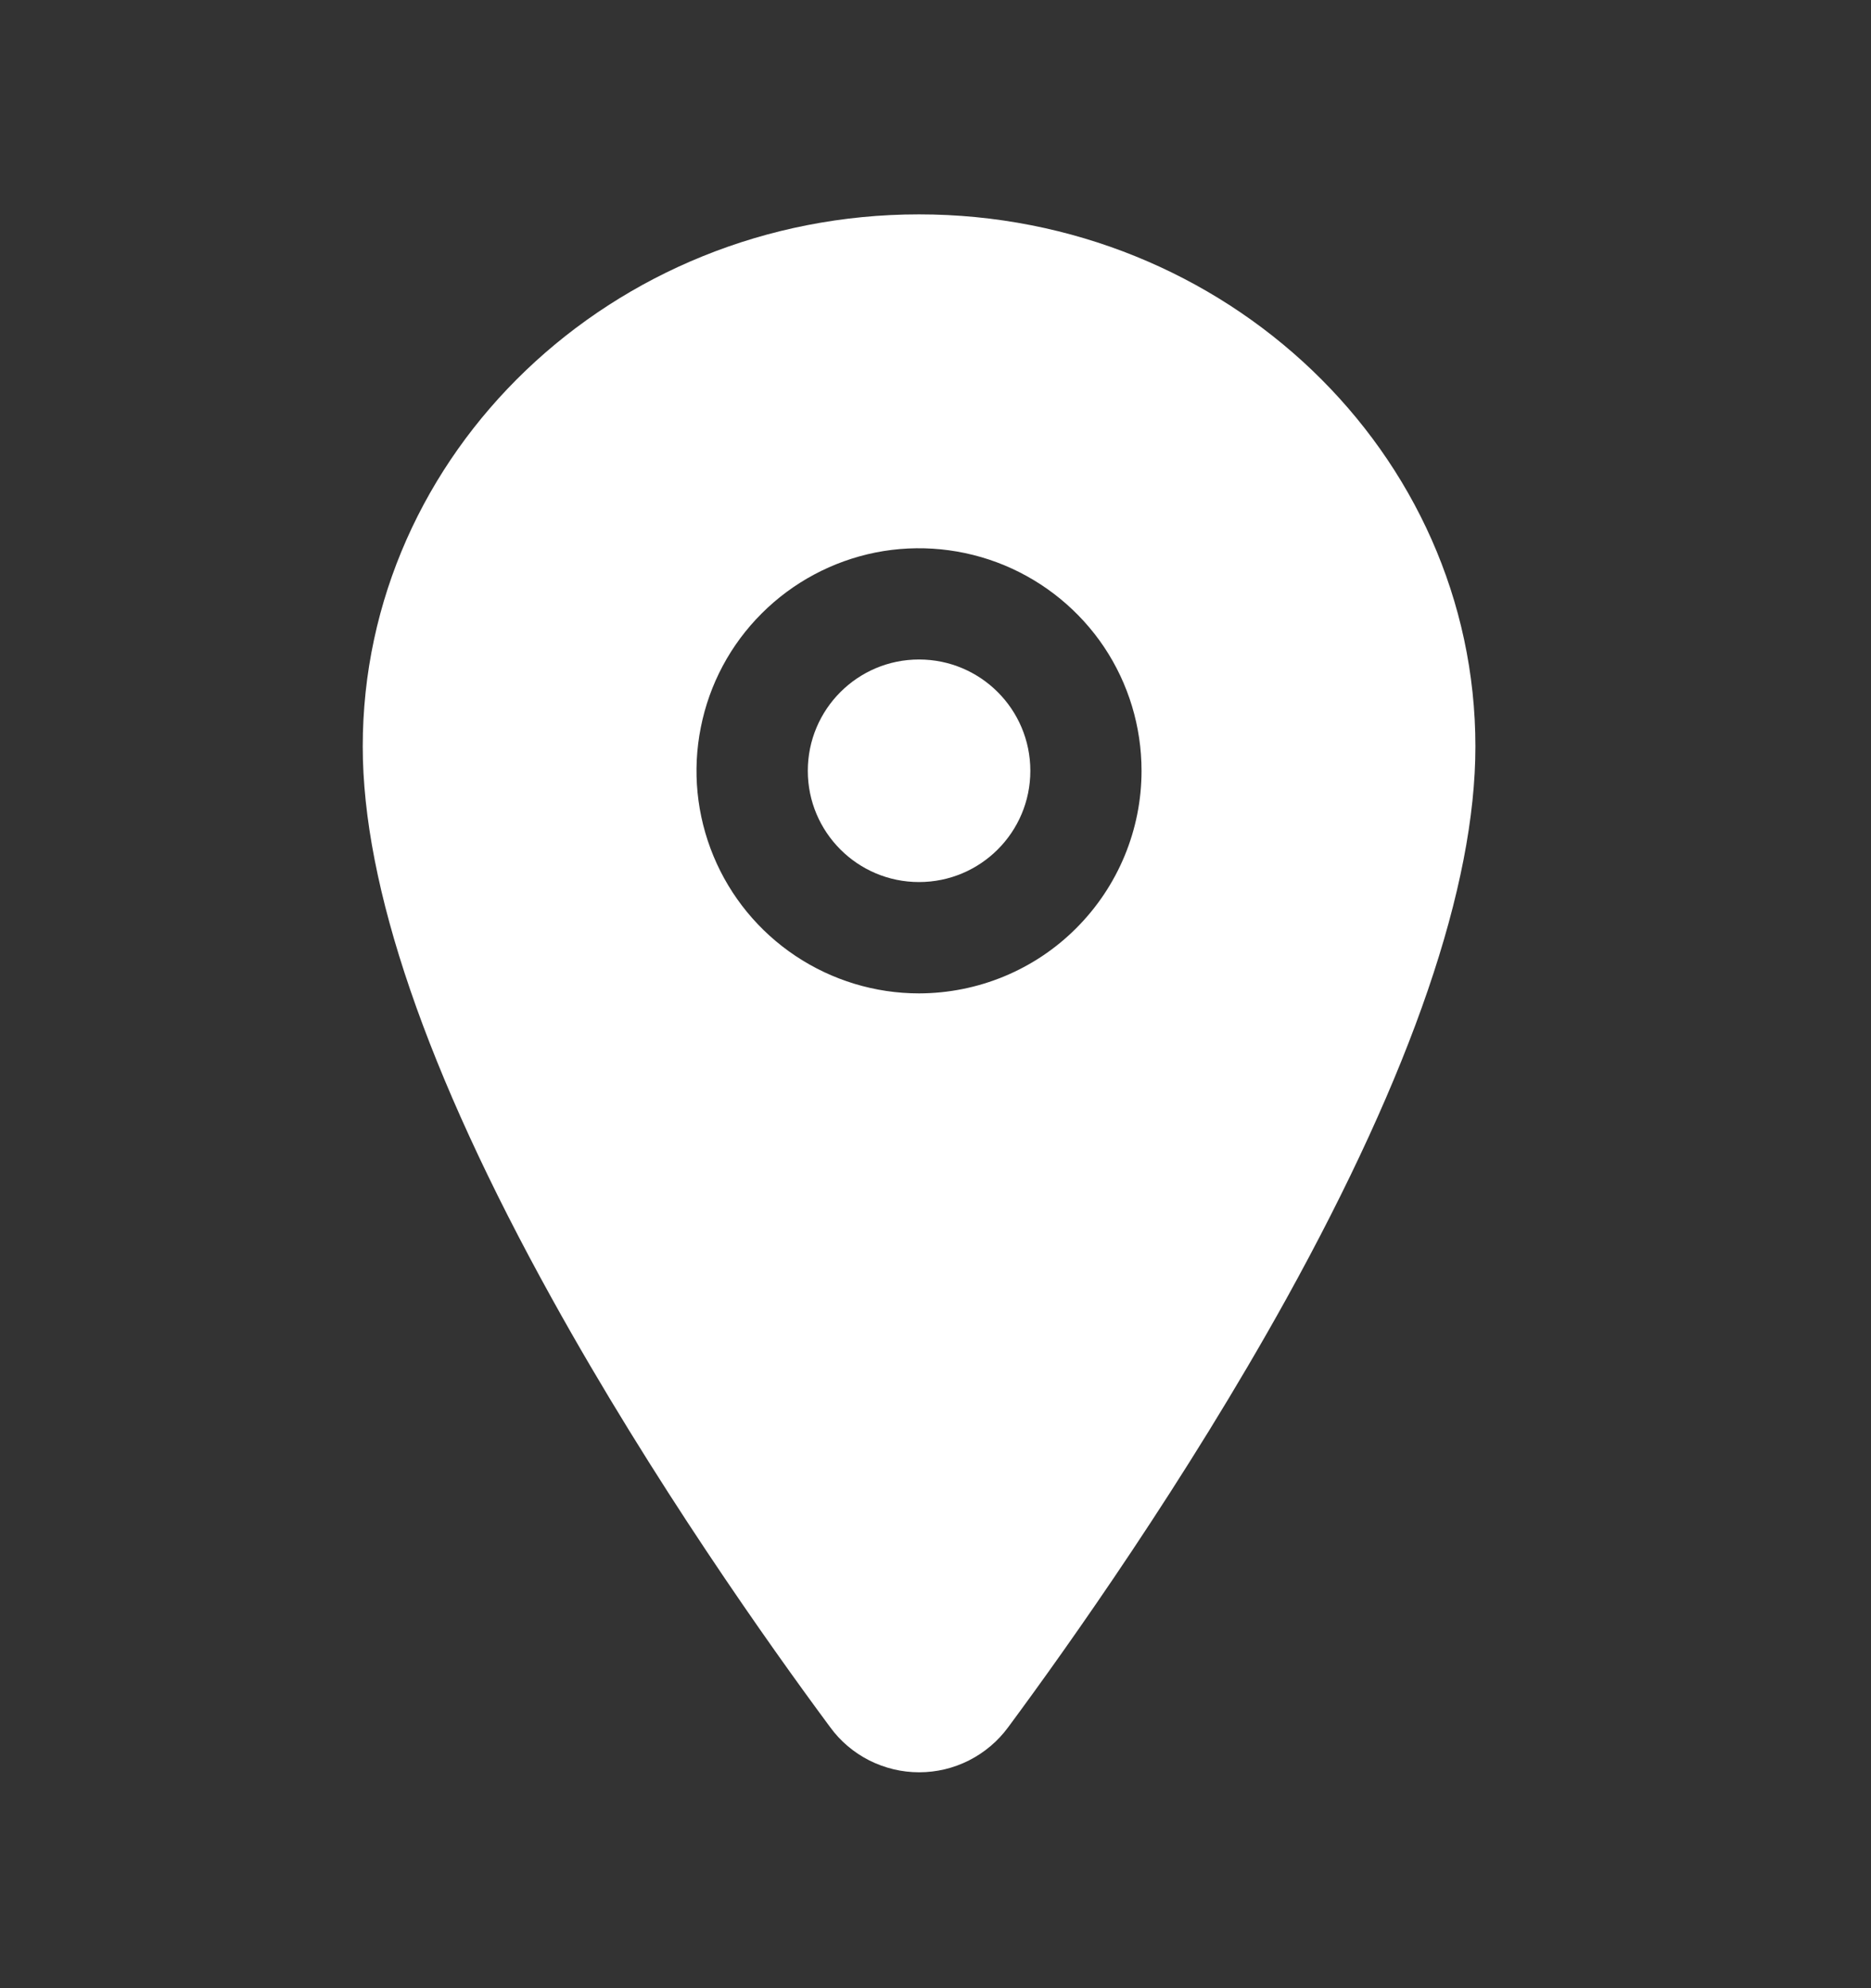
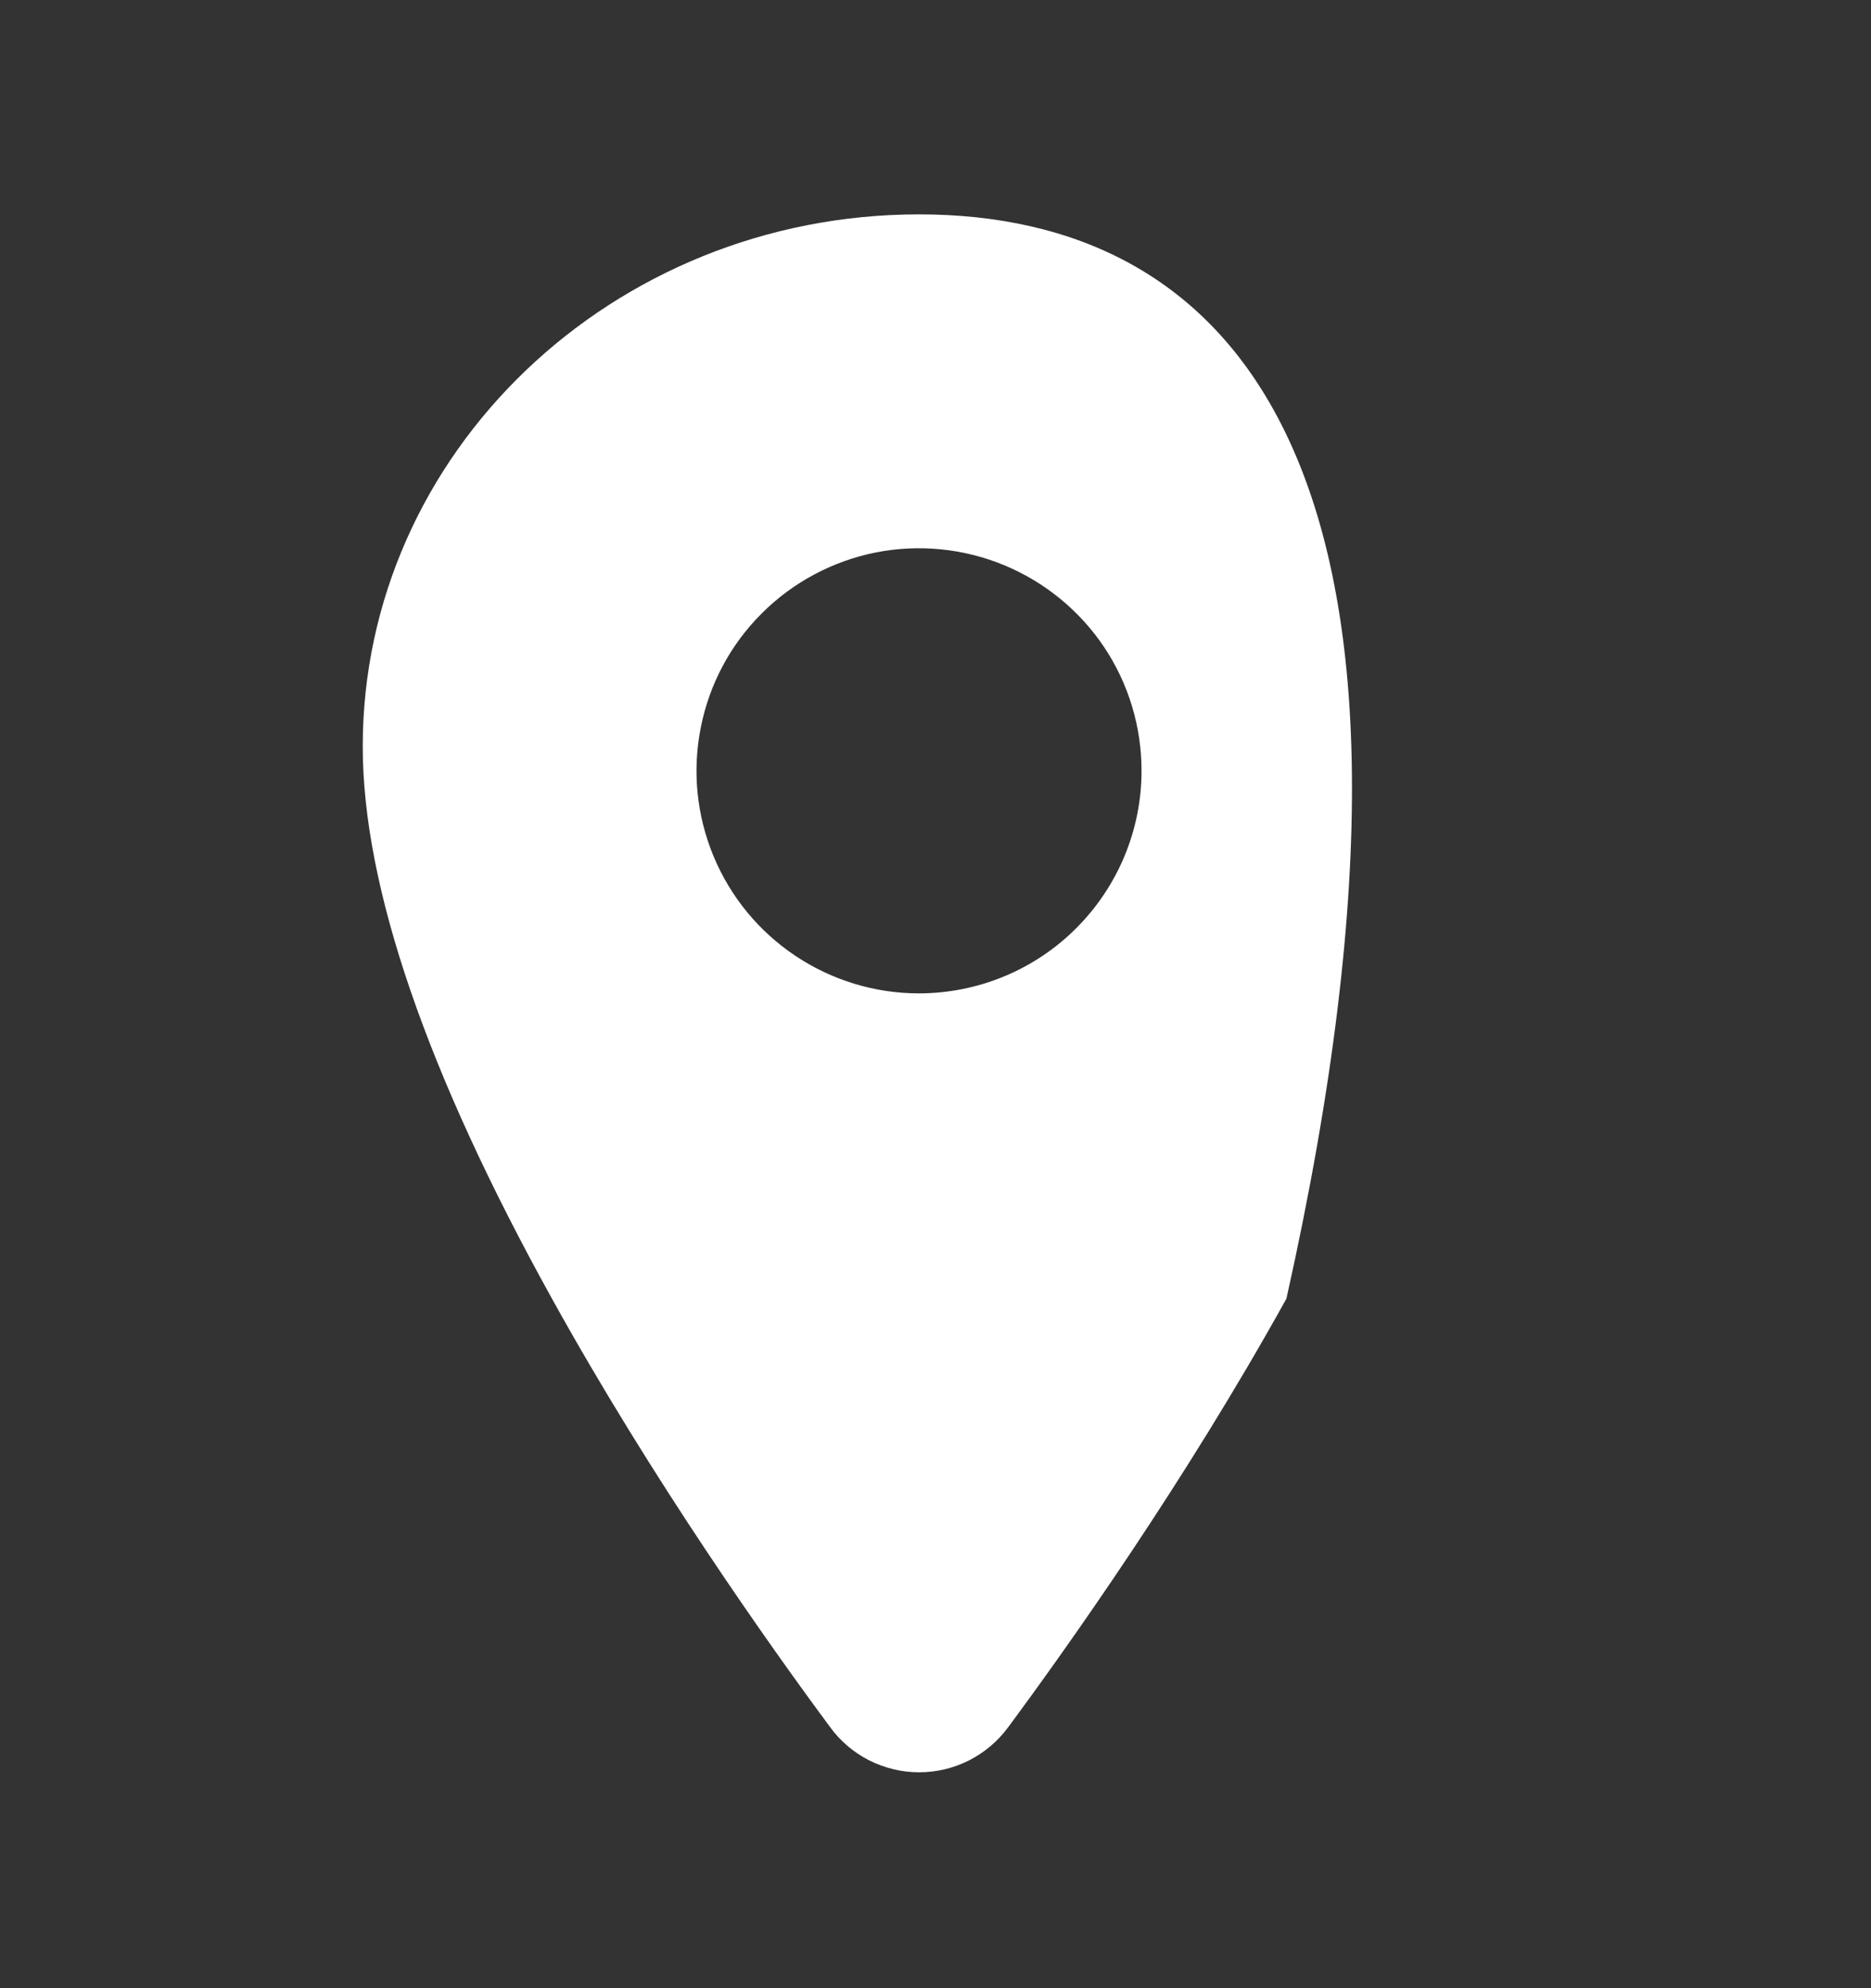
<svg xmlns="http://www.w3.org/2000/svg" width="16" height="17" viewBox="0 0 16 17" fill="none">
  <rect x="0" y="0" width="16" height="17" fill="#333333" stroke="none" />
  <g id="ion:location">
-     <path id="Vector" d="M7.859 7.542C8.385 7.542 8.811 7.116 8.811 6.591C8.811 6.065 8.385 5.639 7.859 5.639C7.334 5.639 6.908 6.065 6.908 6.591C6.908 7.116 7.334 7.542 7.859 7.542Z" fill="white" />
-     <path id="Vector_2" d="M7.859 1.833C5.236 1.833 3.102 3.874 3.102 6.383C3.102 7.577 3.646 9.166 4.72 11.104C5.582 12.661 6.58 14.068 7.099 14.768C7.186 14.888 7.301 14.985 7.433 15.052C7.566 15.119 7.712 15.154 7.86 15.154C8.009 15.154 8.155 15.119 8.287 15.052C8.419 14.985 8.534 14.888 8.622 14.768C9.14 14.068 10.138 12.661 11.001 11.104C12.073 9.166 12.617 7.578 12.617 6.383C12.617 3.874 10.483 1.833 7.859 1.833ZM7.859 8.494C7.483 8.494 7.115 8.382 6.802 8.173C6.489 7.964 6.245 7.667 6.101 7.319C5.957 6.971 5.919 6.589 5.993 6.22C6.066 5.85 6.247 5.511 6.514 5.245C6.78 4.979 7.119 4.798 7.488 4.724C7.857 4.651 8.24 4.689 8.588 4.833C8.935 4.977 9.233 5.221 9.442 5.533C9.651 5.846 9.762 6.214 9.762 6.591C9.762 7.095 9.561 7.579 9.204 7.936C8.848 8.293 8.364 8.493 7.859 8.494Z" fill="white" />
+     <path id="Vector_2" d="M7.859 1.833C5.236 1.833 3.102 3.874 3.102 6.383C3.102 7.577 3.646 9.166 4.72 11.104C5.582 12.661 6.58 14.068 7.099 14.768C7.186 14.888 7.301 14.985 7.433 15.052C7.566 15.119 7.712 15.154 7.86 15.154C8.009 15.154 8.155 15.119 8.287 15.052C8.419 14.985 8.534 14.888 8.622 14.768C9.14 14.068 10.138 12.661 11.001 11.104C12.617 3.874 10.483 1.833 7.859 1.833ZM7.859 8.494C7.483 8.494 7.115 8.382 6.802 8.173C6.489 7.964 6.245 7.667 6.101 7.319C5.957 6.971 5.919 6.589 5.993 6.22C6.066 5.85 6.247 5.511 6.514 5.245C6.78 4.979 7.119 4.798 7.488 4.724C7.857 4.651 8.24 4.689 8.588 4.833C8.935 4.977 9.233 5.221 9.442 5.533C9.651 5.846 9.762 6.214 9.762 6.591C9.762 7.095 9.561 7.579 9.204 7.936C8.848 8.293 8.364 8.493 7.859 8.494Z" fill="white" />
  </g>
</svg>